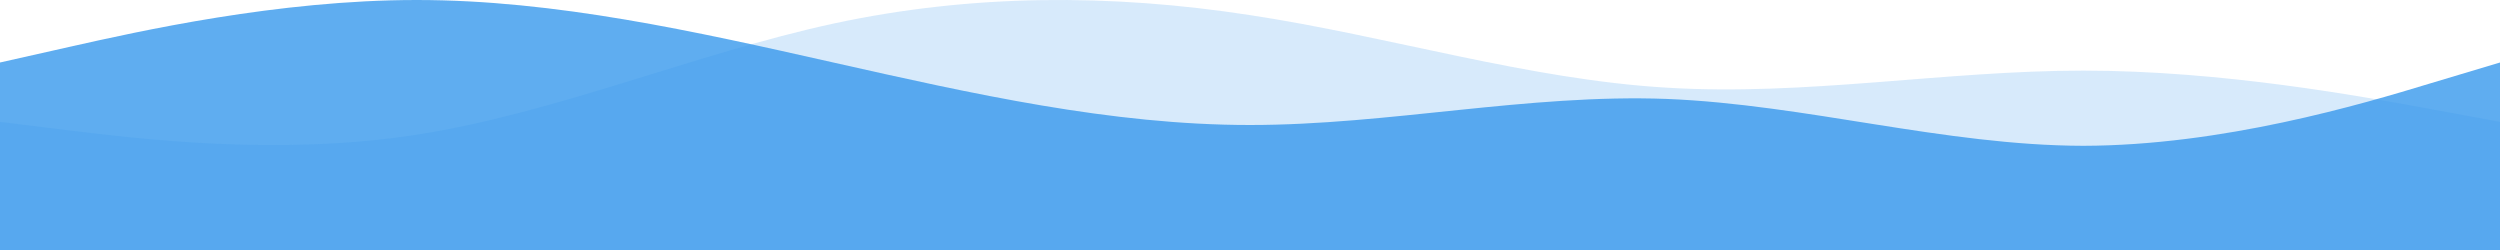
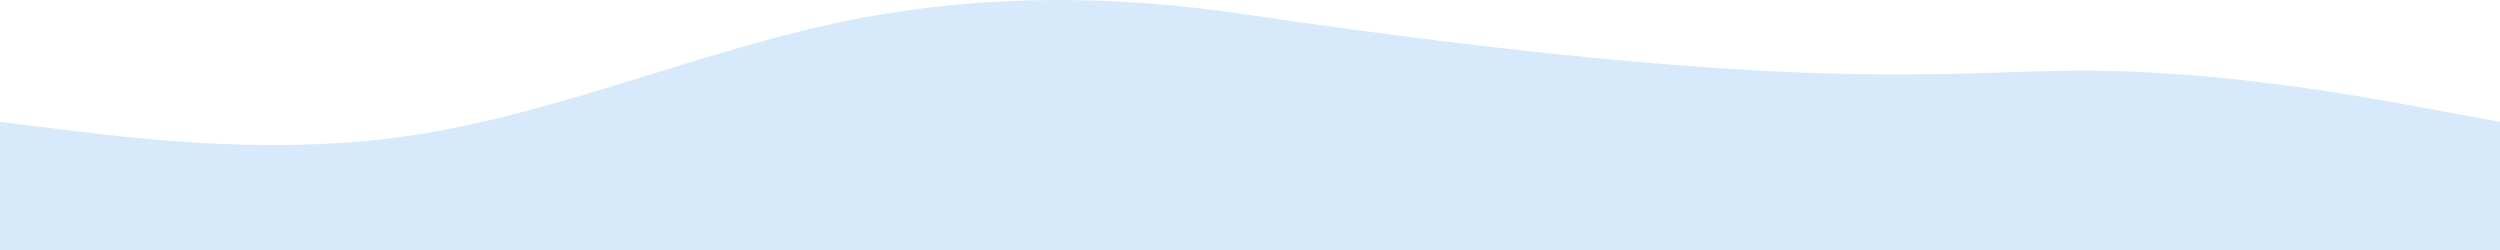
<svg xmlns="http://www.w3.org/2000/svg" width="1000" height="100" viewBox="0 0 1000 100" fill="none">
-   <path d="M0 25L27.778 18.75C55.556 12.5 111.111 0 166.667 0C222.222 0 277.778 12.5 333.333 25C388.889 37.5 444.444 50 500 50C555.556 50 611.111 37.5 666.667 39.57C722.222 41.797 777.778 58.203 833.333 58.32C888.889 58.203 944.444 41.797 972.222 33.32L1000 25V100H972.222C944.444 100 888.889 100 833.333 100C777.778 100 722.222 100 666.667 100C611.111 100 555.556 100 500 100C444.444 100 388.889 100 333.333 100C277.778 100 222.222 100 166.667 100C111.111 100 55.556 100 27.778 100H0V25Z" fill="#3898EC" fill-opacity="0.8" />
-   <path d="M0 48.745L27.778 52.173C55.556 55.472 111.111 62.52 166.667 53.871C222.222 45.221 277.778 21.516 333.333 9.439C388.889 -2.51 444.444 -2.51 500 6.043C555.556 14.468 611.111 31.767 666.667 35.066C722.222 38.494 777.778 28.243 833.333 28.243C888.889 28.243 944.444 38.494 972.222 43.62L1000 48.745V100H972.222C944.444 100 888.889 100 833.333 100C777.778 100 722.222 100 666.667 100C611.111 100 555.556 100 500 100C444.444 100 388.889 100 333.333 100C277.778 100 222.222 100 166.667 100C111.111 100 55.556 100 27.778 100H0V48.745Z" fill="#3898EC" fill-opacity="0.2" />
+   <path d="M0 48.745L27.778 52.173C55.556 55.472 111.111 62.52 166.667 53.871C222.222 45.221 277.778 21.516 333.333 9.439C388.889 -2.51 444.444 -2.51 500 6.043C722.222 38.494 777.778 28.243 833.333 28.243C888.889 28.243 944.444 38.494 972.222 43.62L1000 48.745V100H972.222C944.444 100 888.889 100 833.333 100C777.778 100 722.222 100 666.667 100C611.111 100 555.556 100 500 100C444.444 100 388.889 100 333.333 100C277.778 100 222.222 100 166.667 100C111.111 100 55.556 100 27.778 100H0V48.745Z" fill="#3898EC" fill-opacity="0.2" />
</svg>